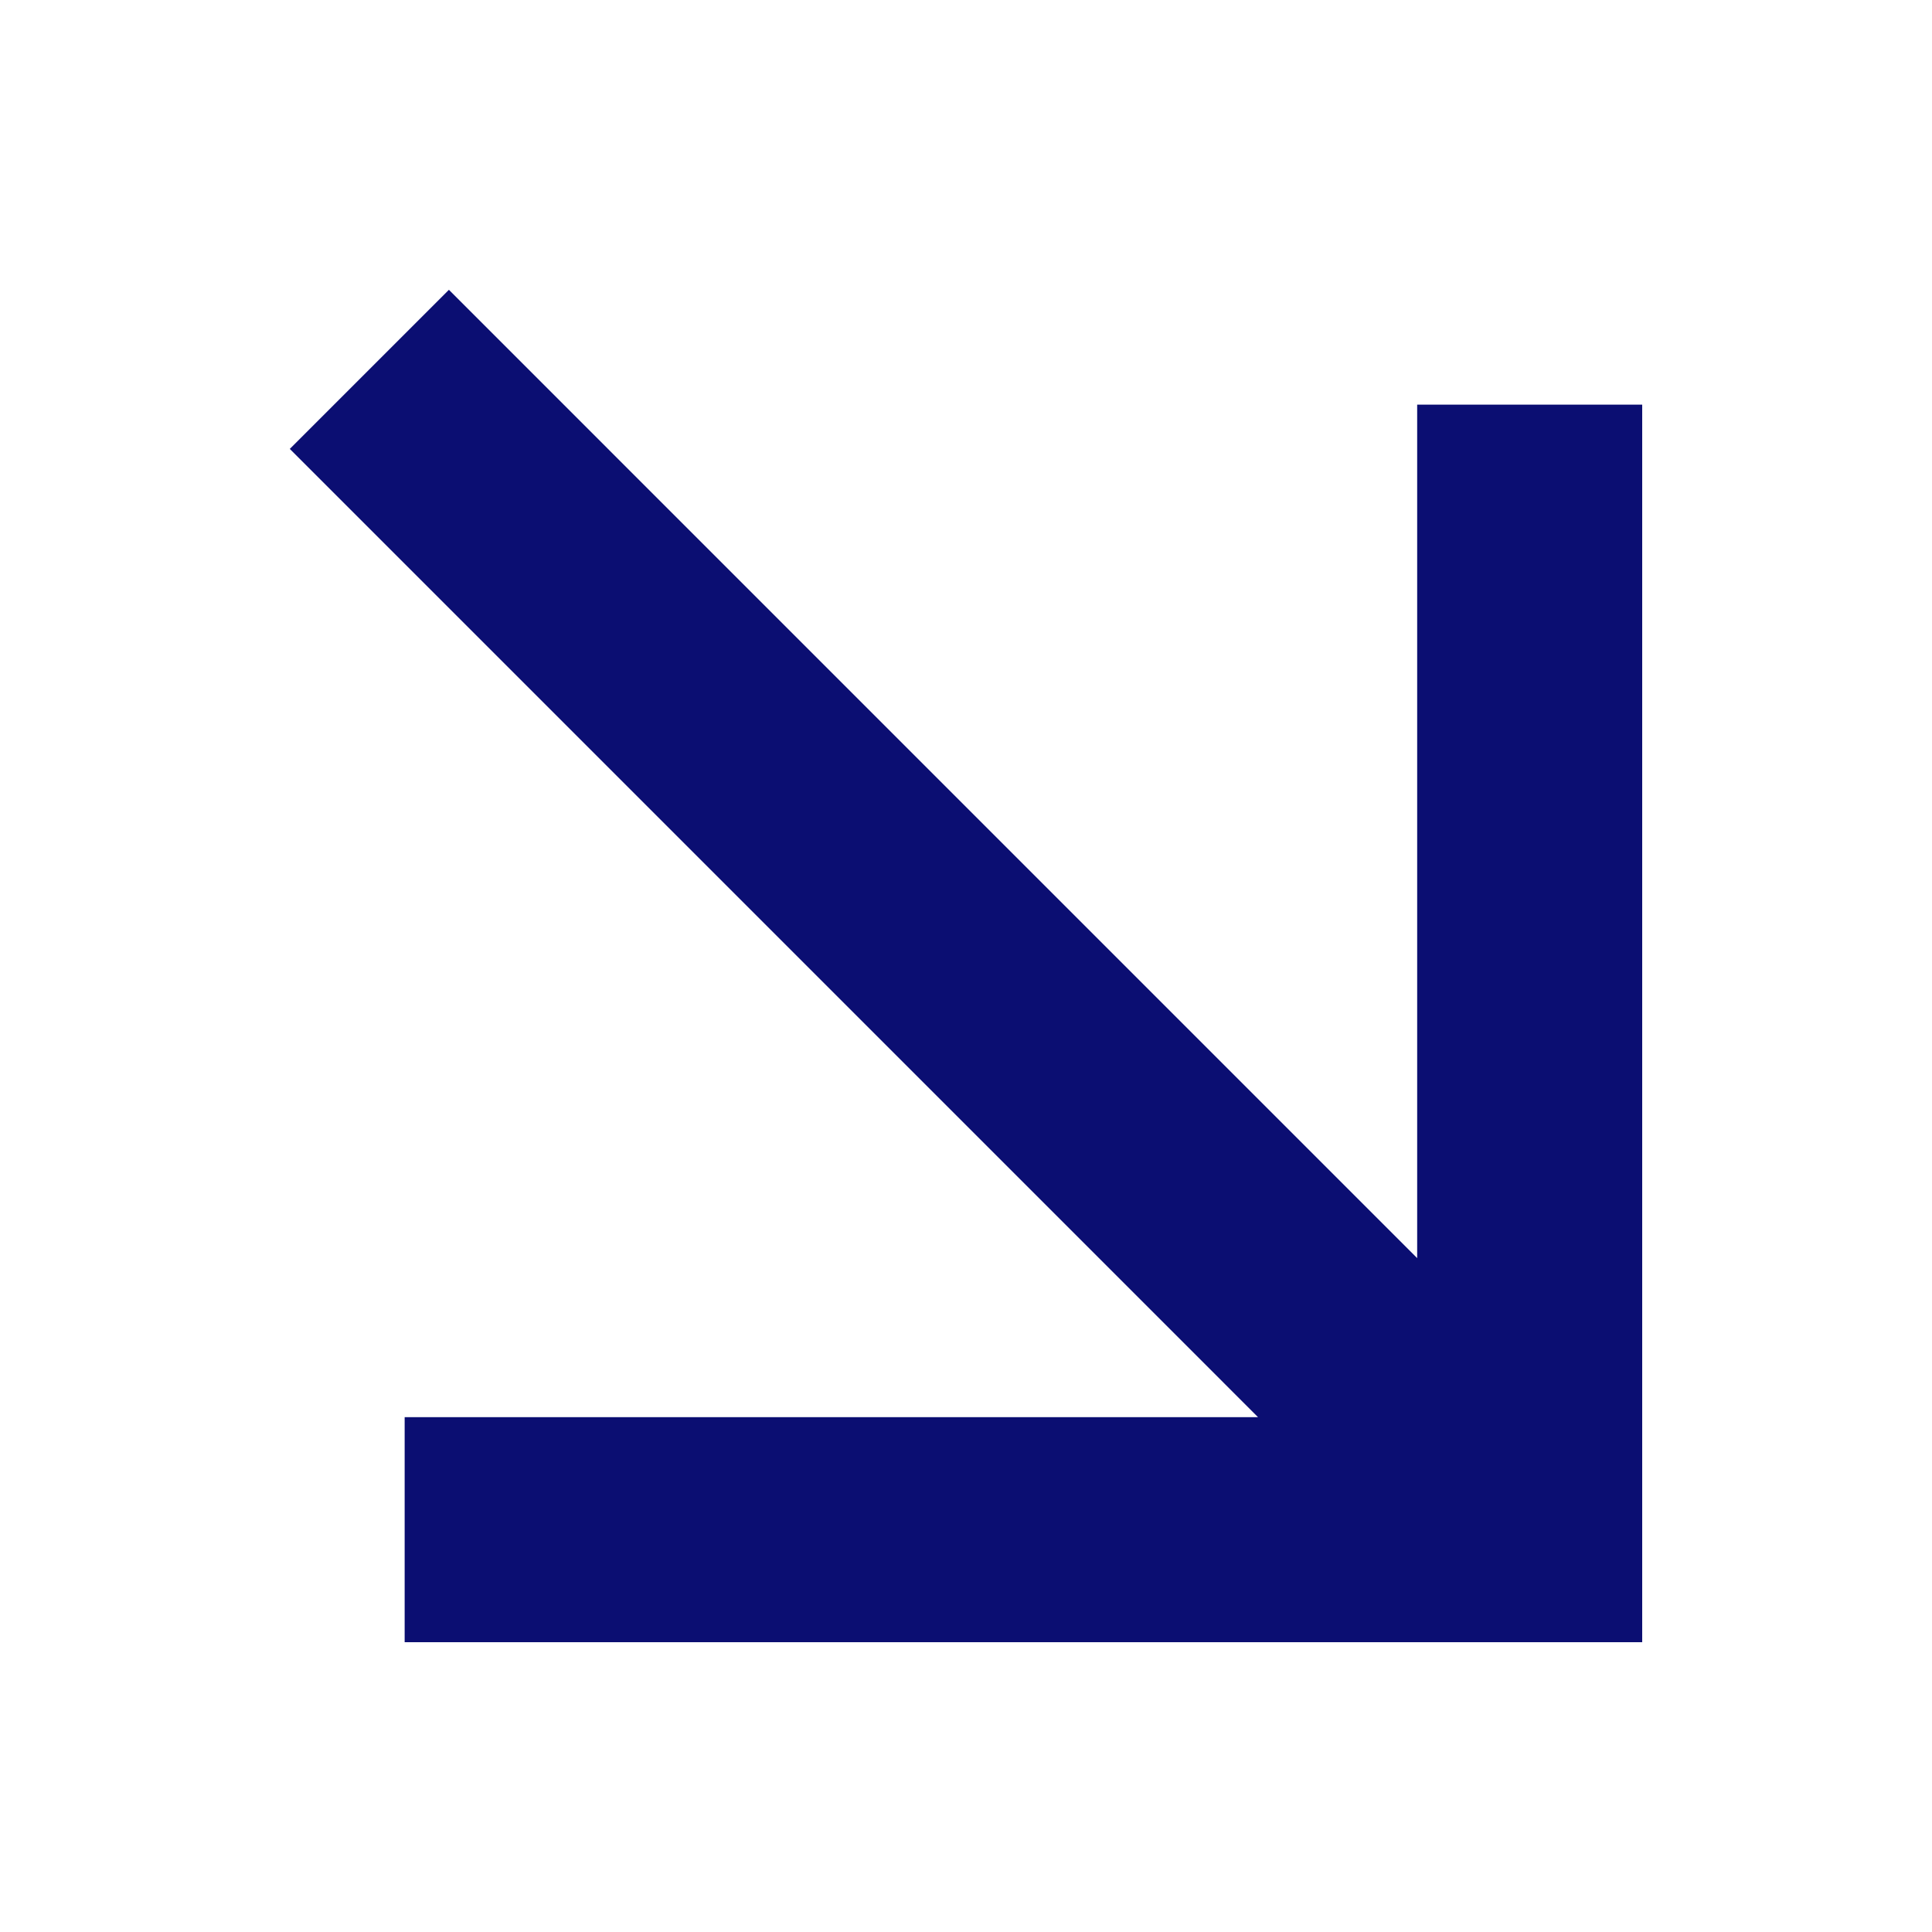
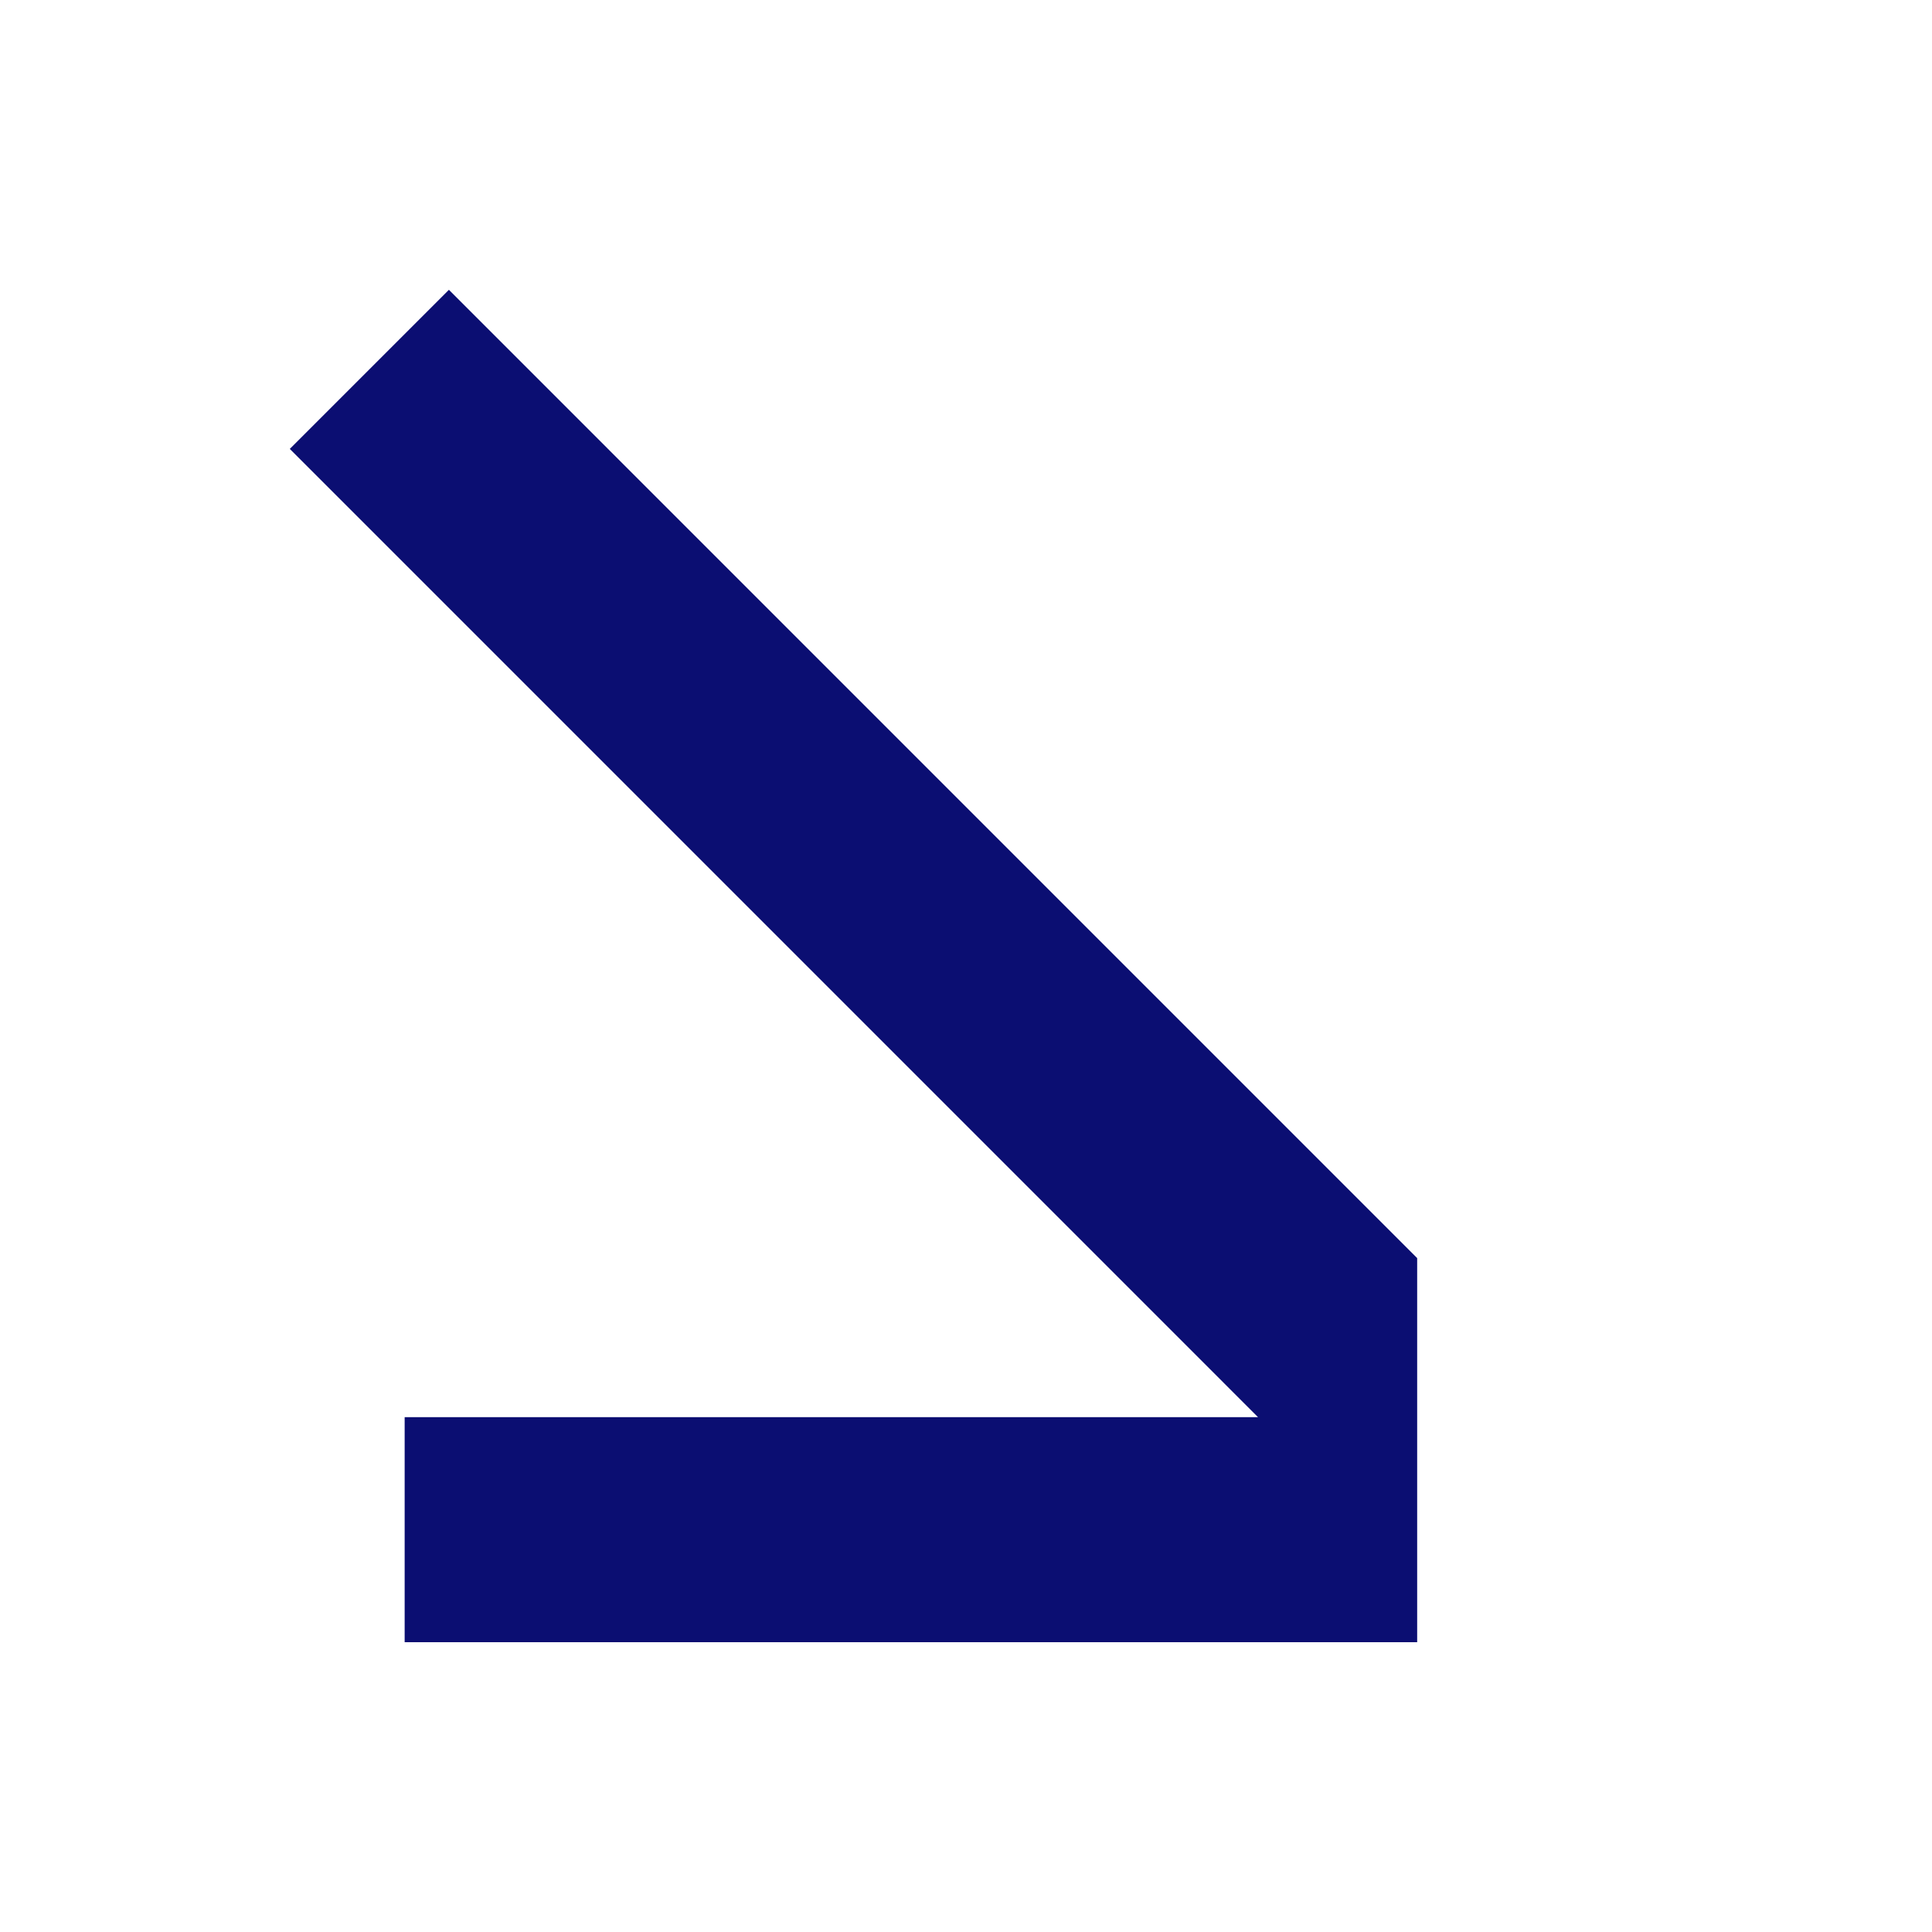
<svg xmlns="http://www.w3.org/2000/svg" width="40" height="40" viewBox="0 0 40 40" fill="none">
-   <path d="M29.341 26.048L9.294 6L6 9.294L26.046 29.341H8.378V34H34V8.378H29.341V26.048Z" fill="#0B0E72" />
+   <path d="M29.341 26.048L9.294 6L6 9.294L26.046 29.341H8.378V34H34H29.341V26.048Z" fill="#0B0E72" />
</svg>